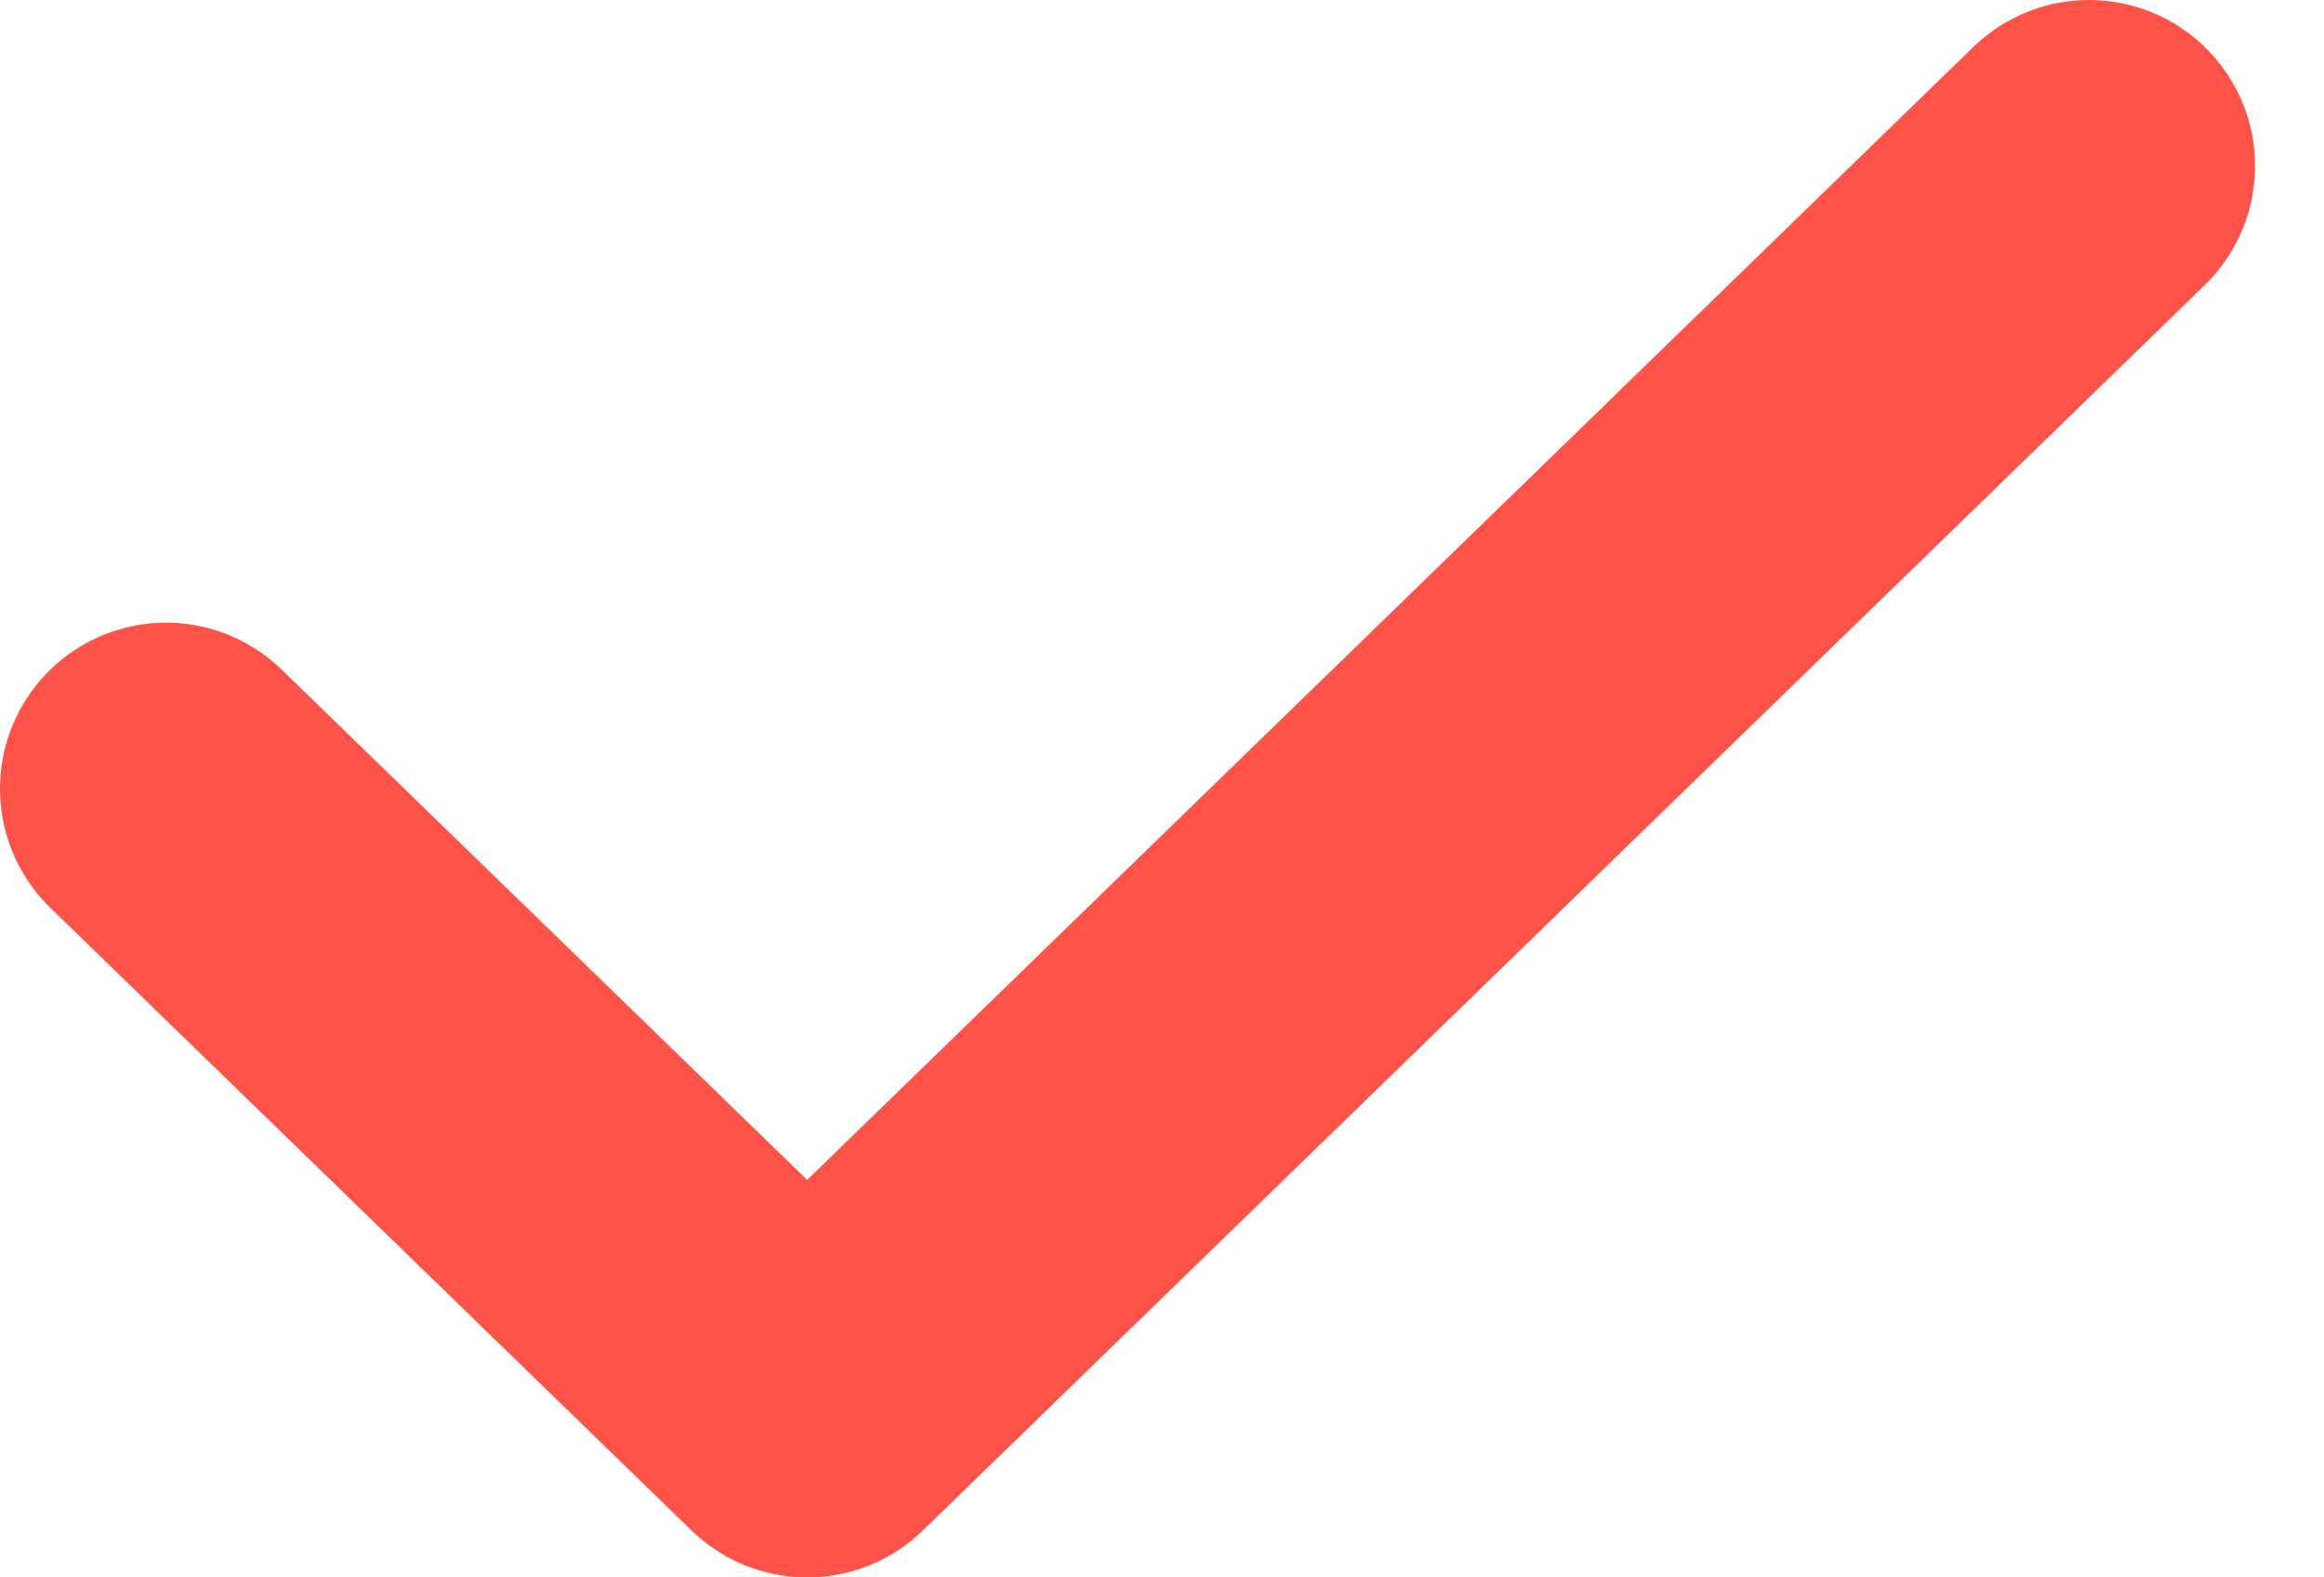
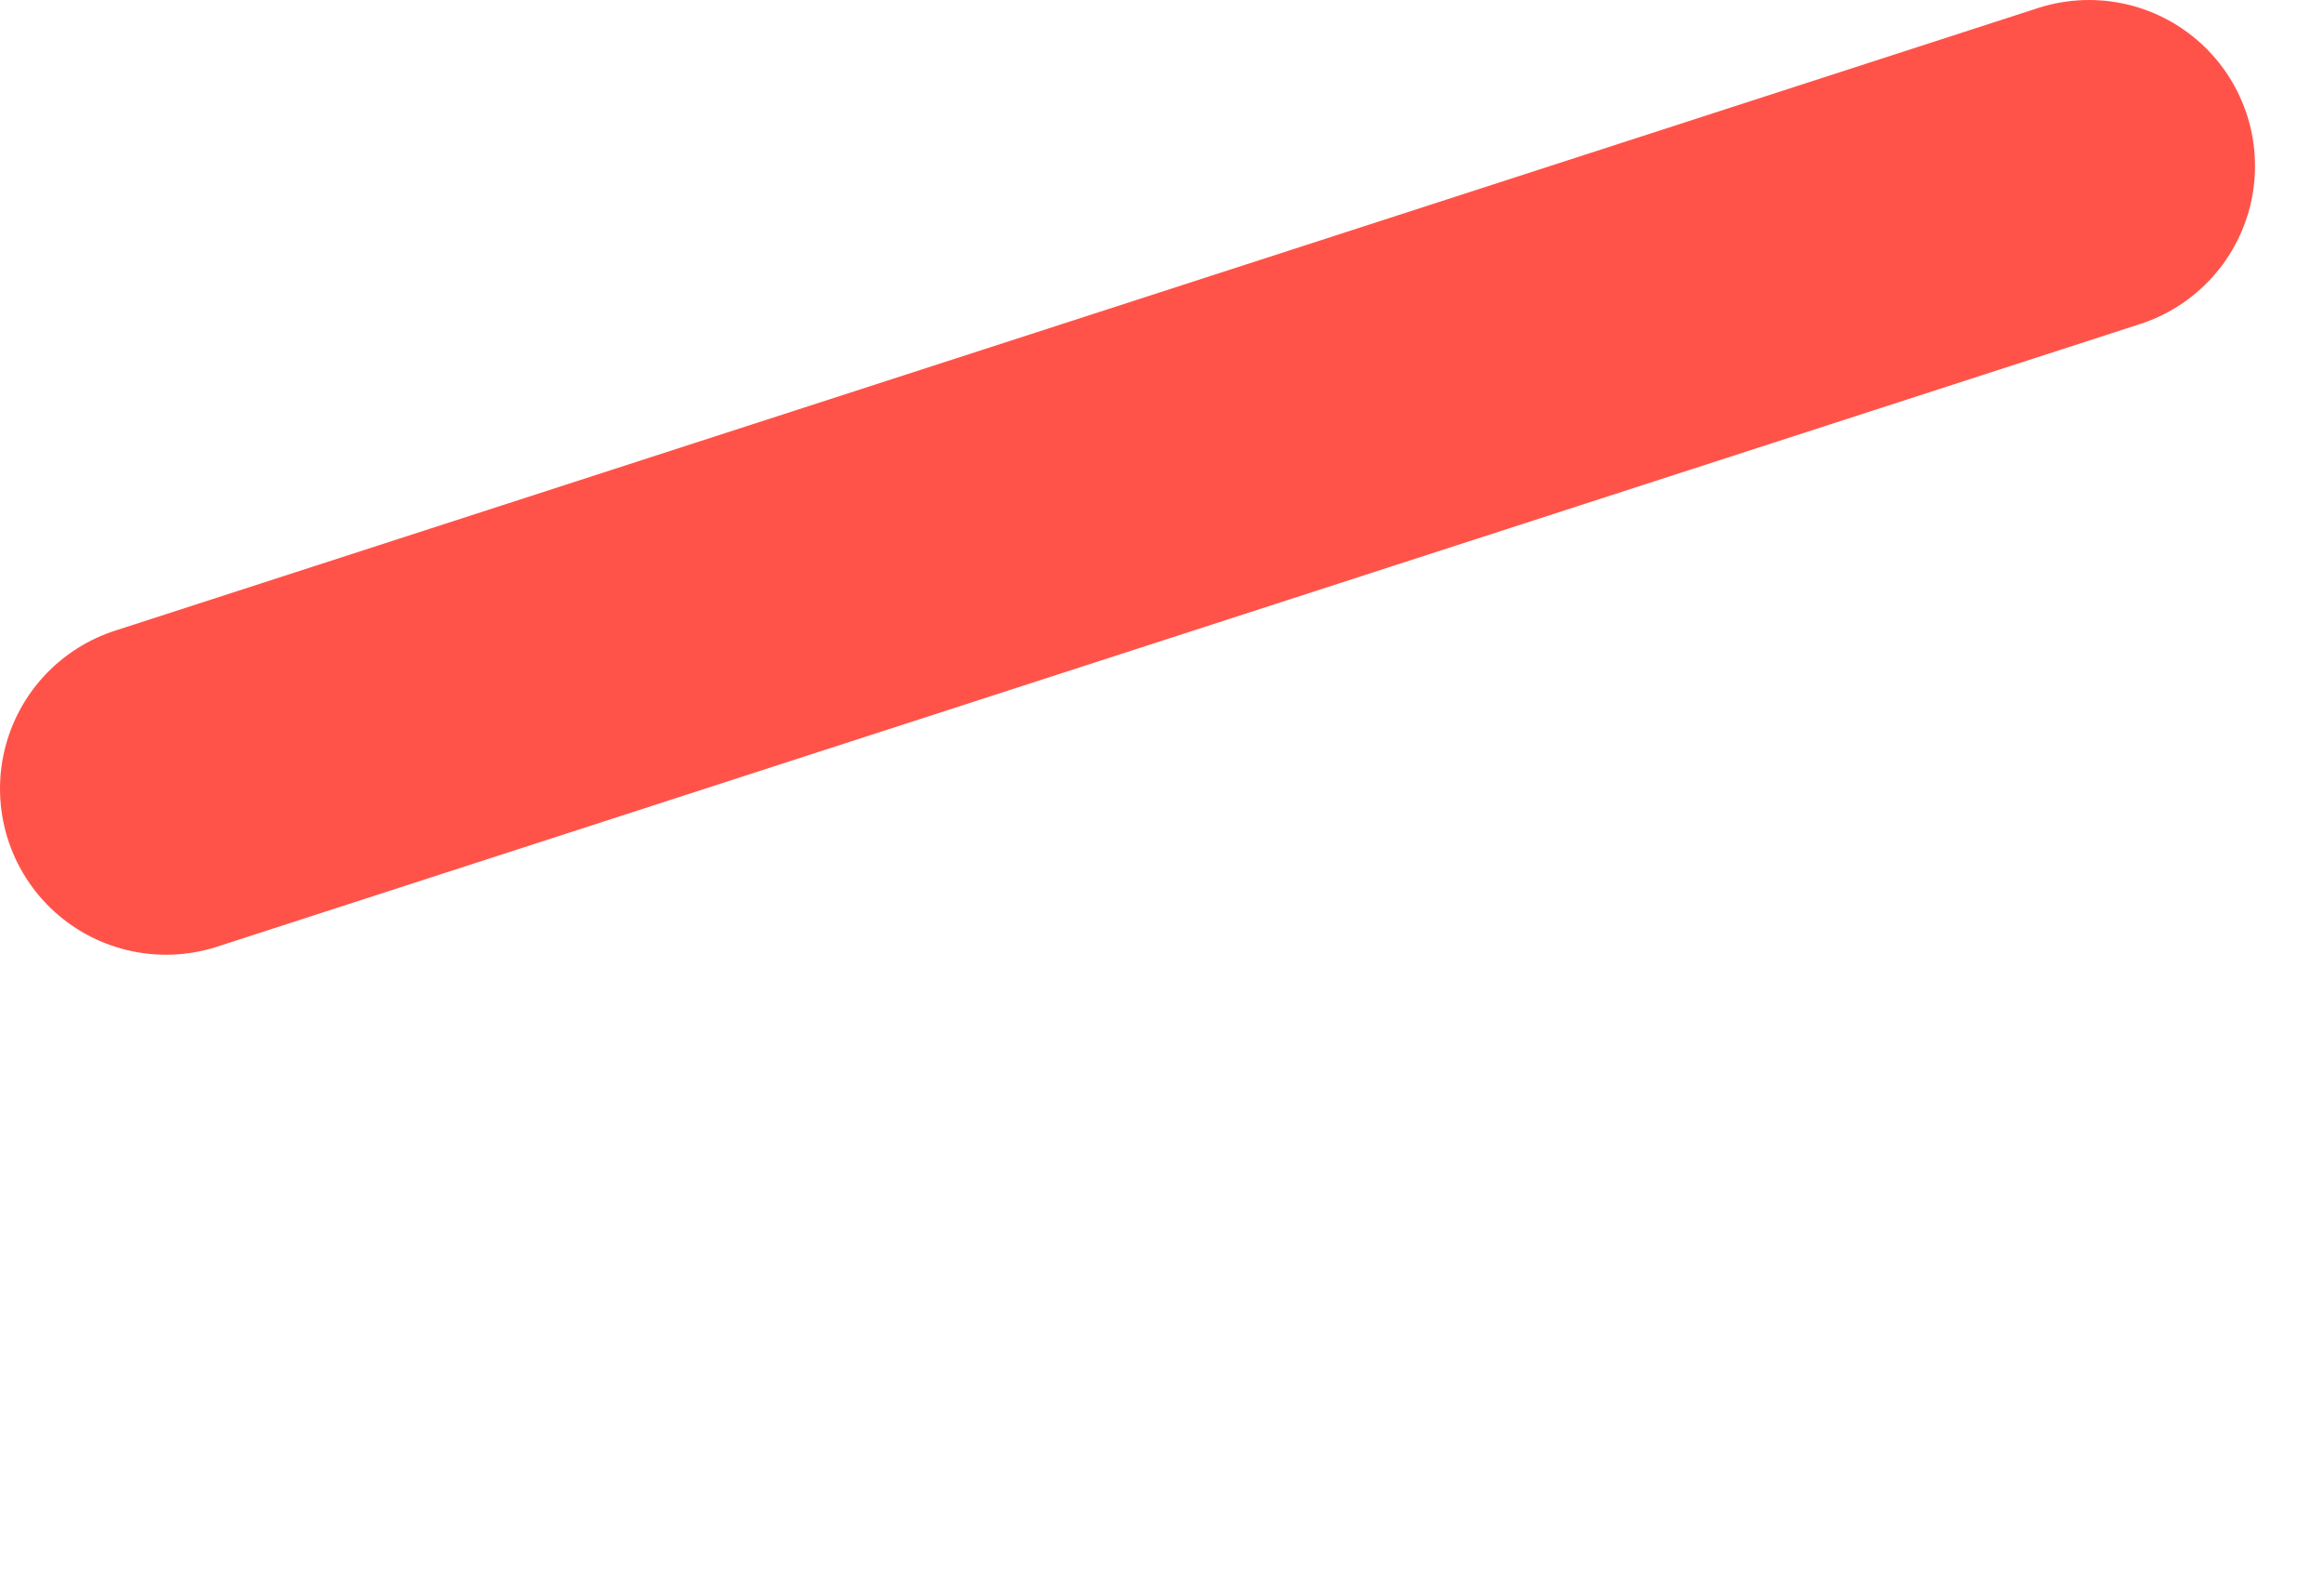
<svg xmlns="http://www.w3.org/2000/svg" width="28" height="19" viewBox="0 0 28 19" fill="none">
-   <path d="M2 9.5L9.725 17L25.169 2" stroke="#FF5349" stroke-width="4" stroke-linecap="round" stroke-linejoin="round" />
+   <path d="M2 9.5L25.169 2" stroke="#FF5349" stroke-width="4" stroke-linecap="round" stroke-linejoin="round" />
</svg>